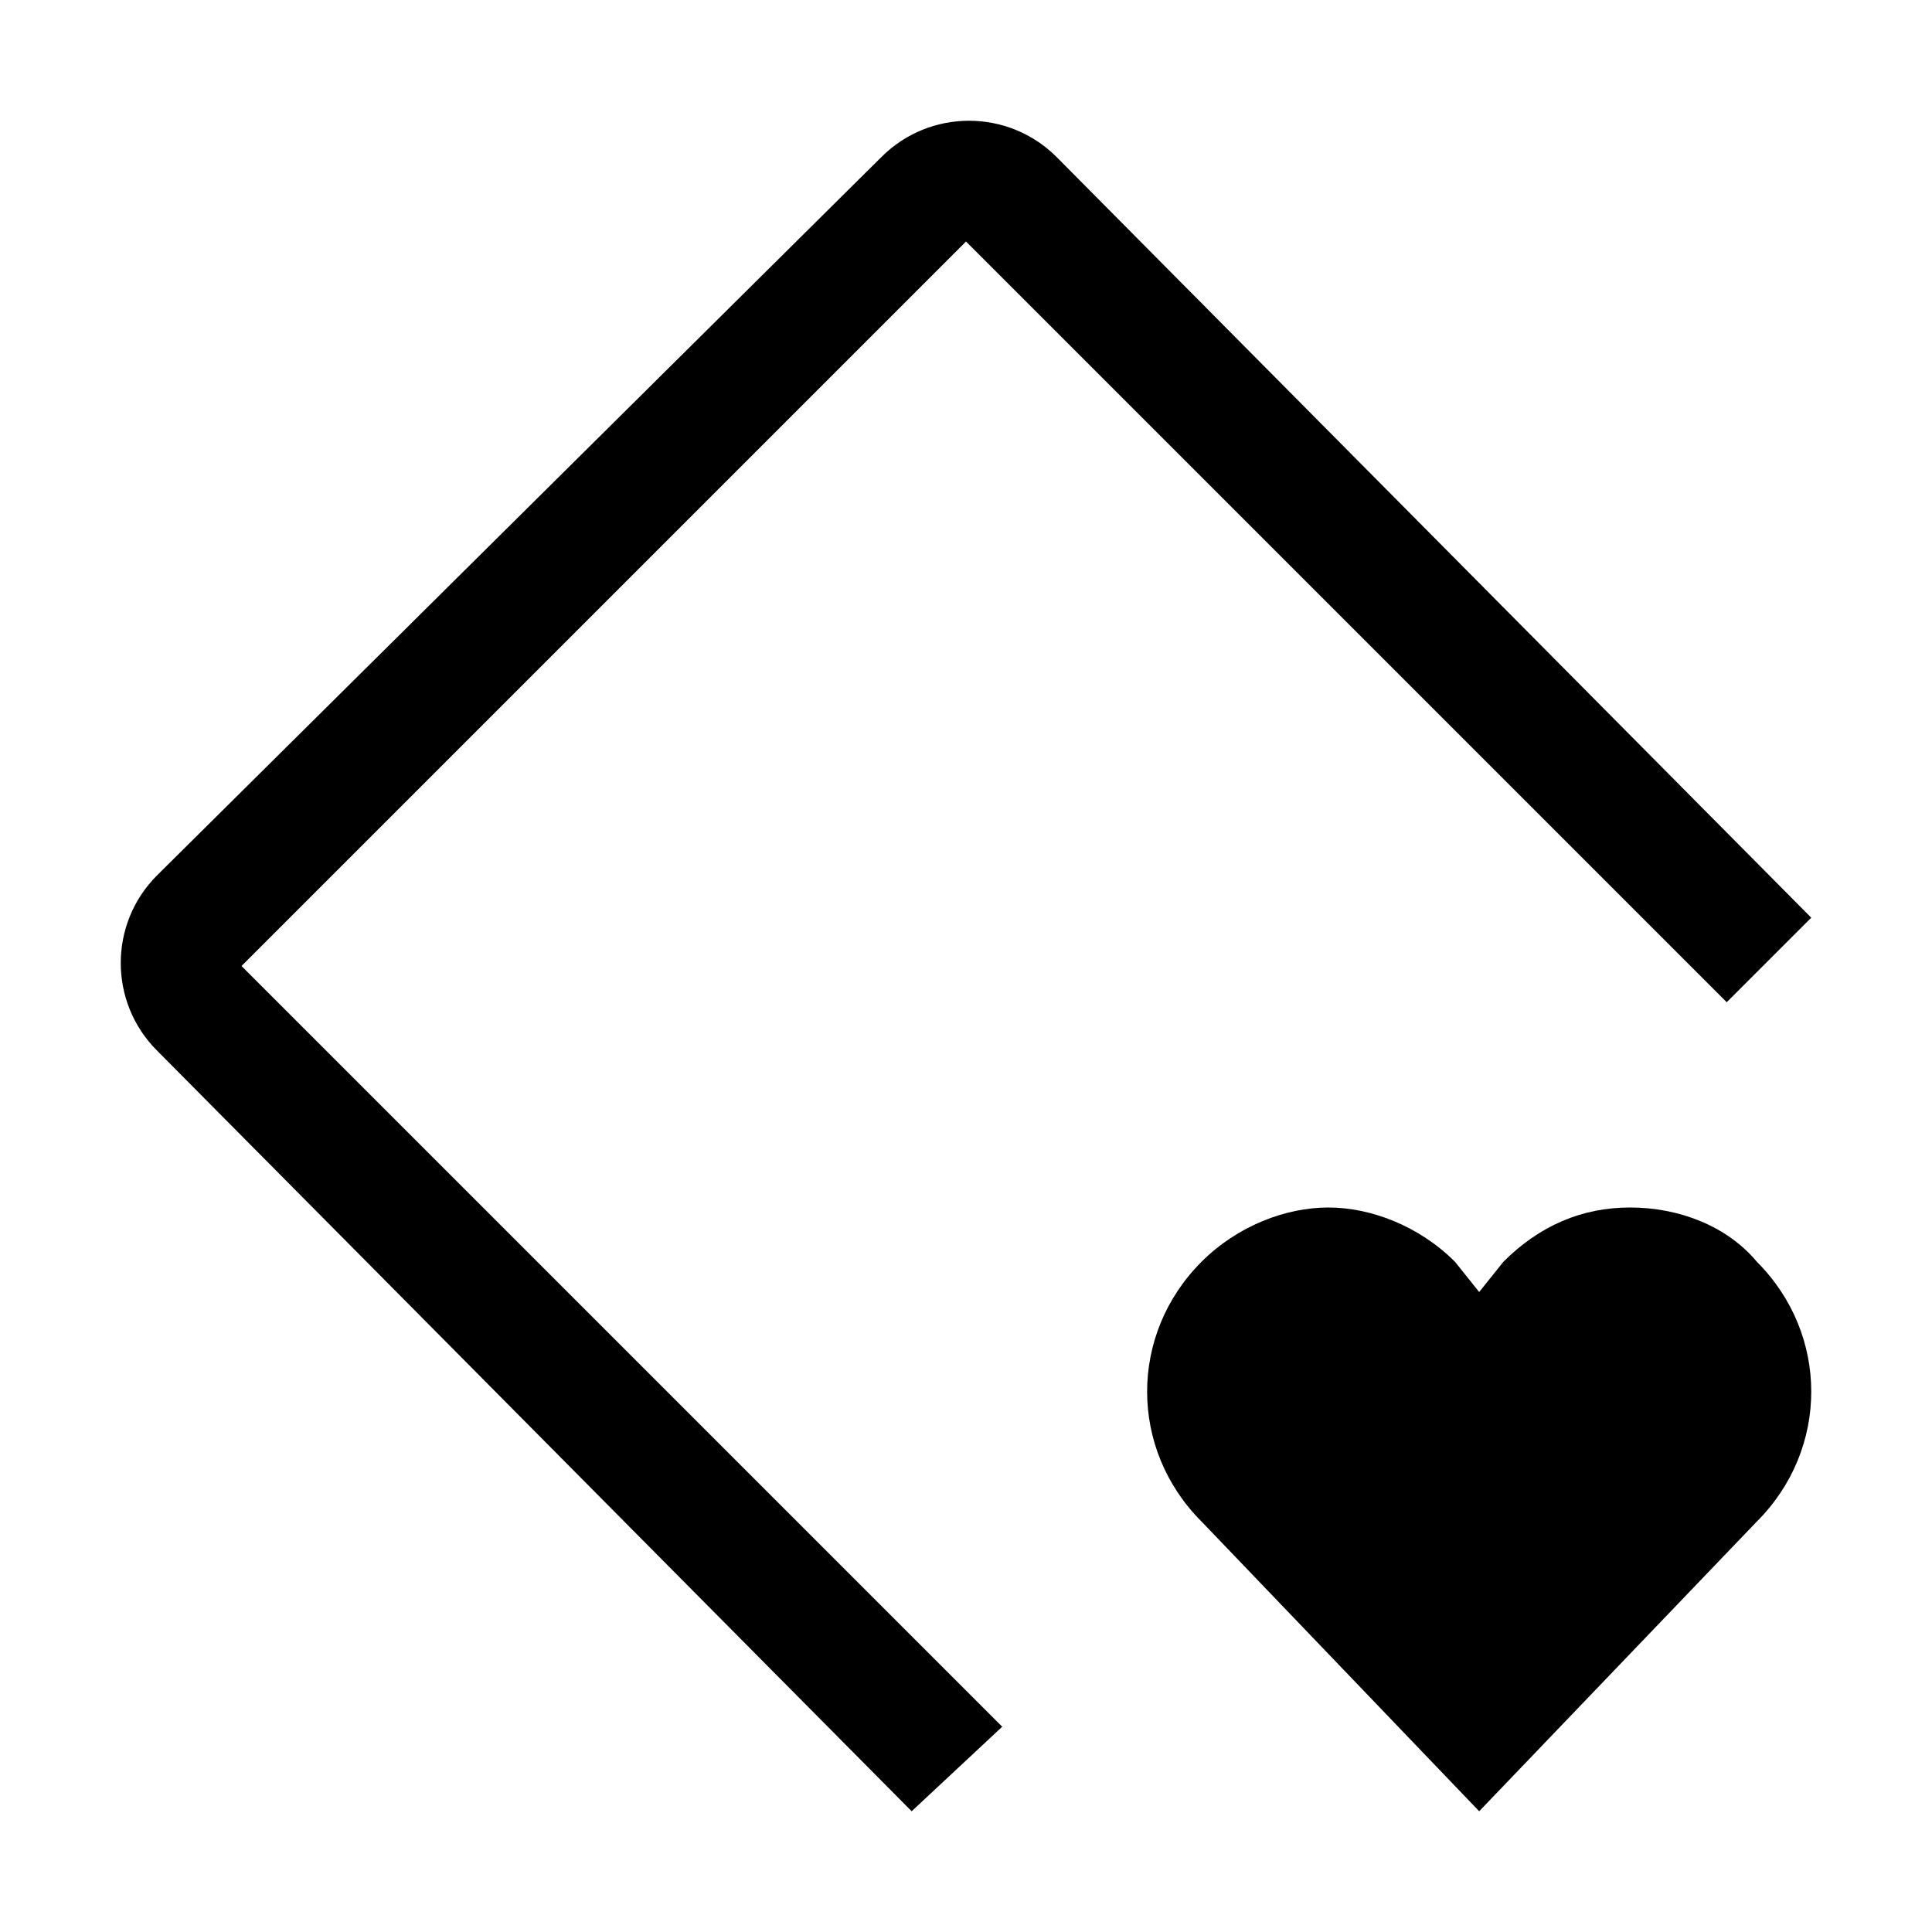
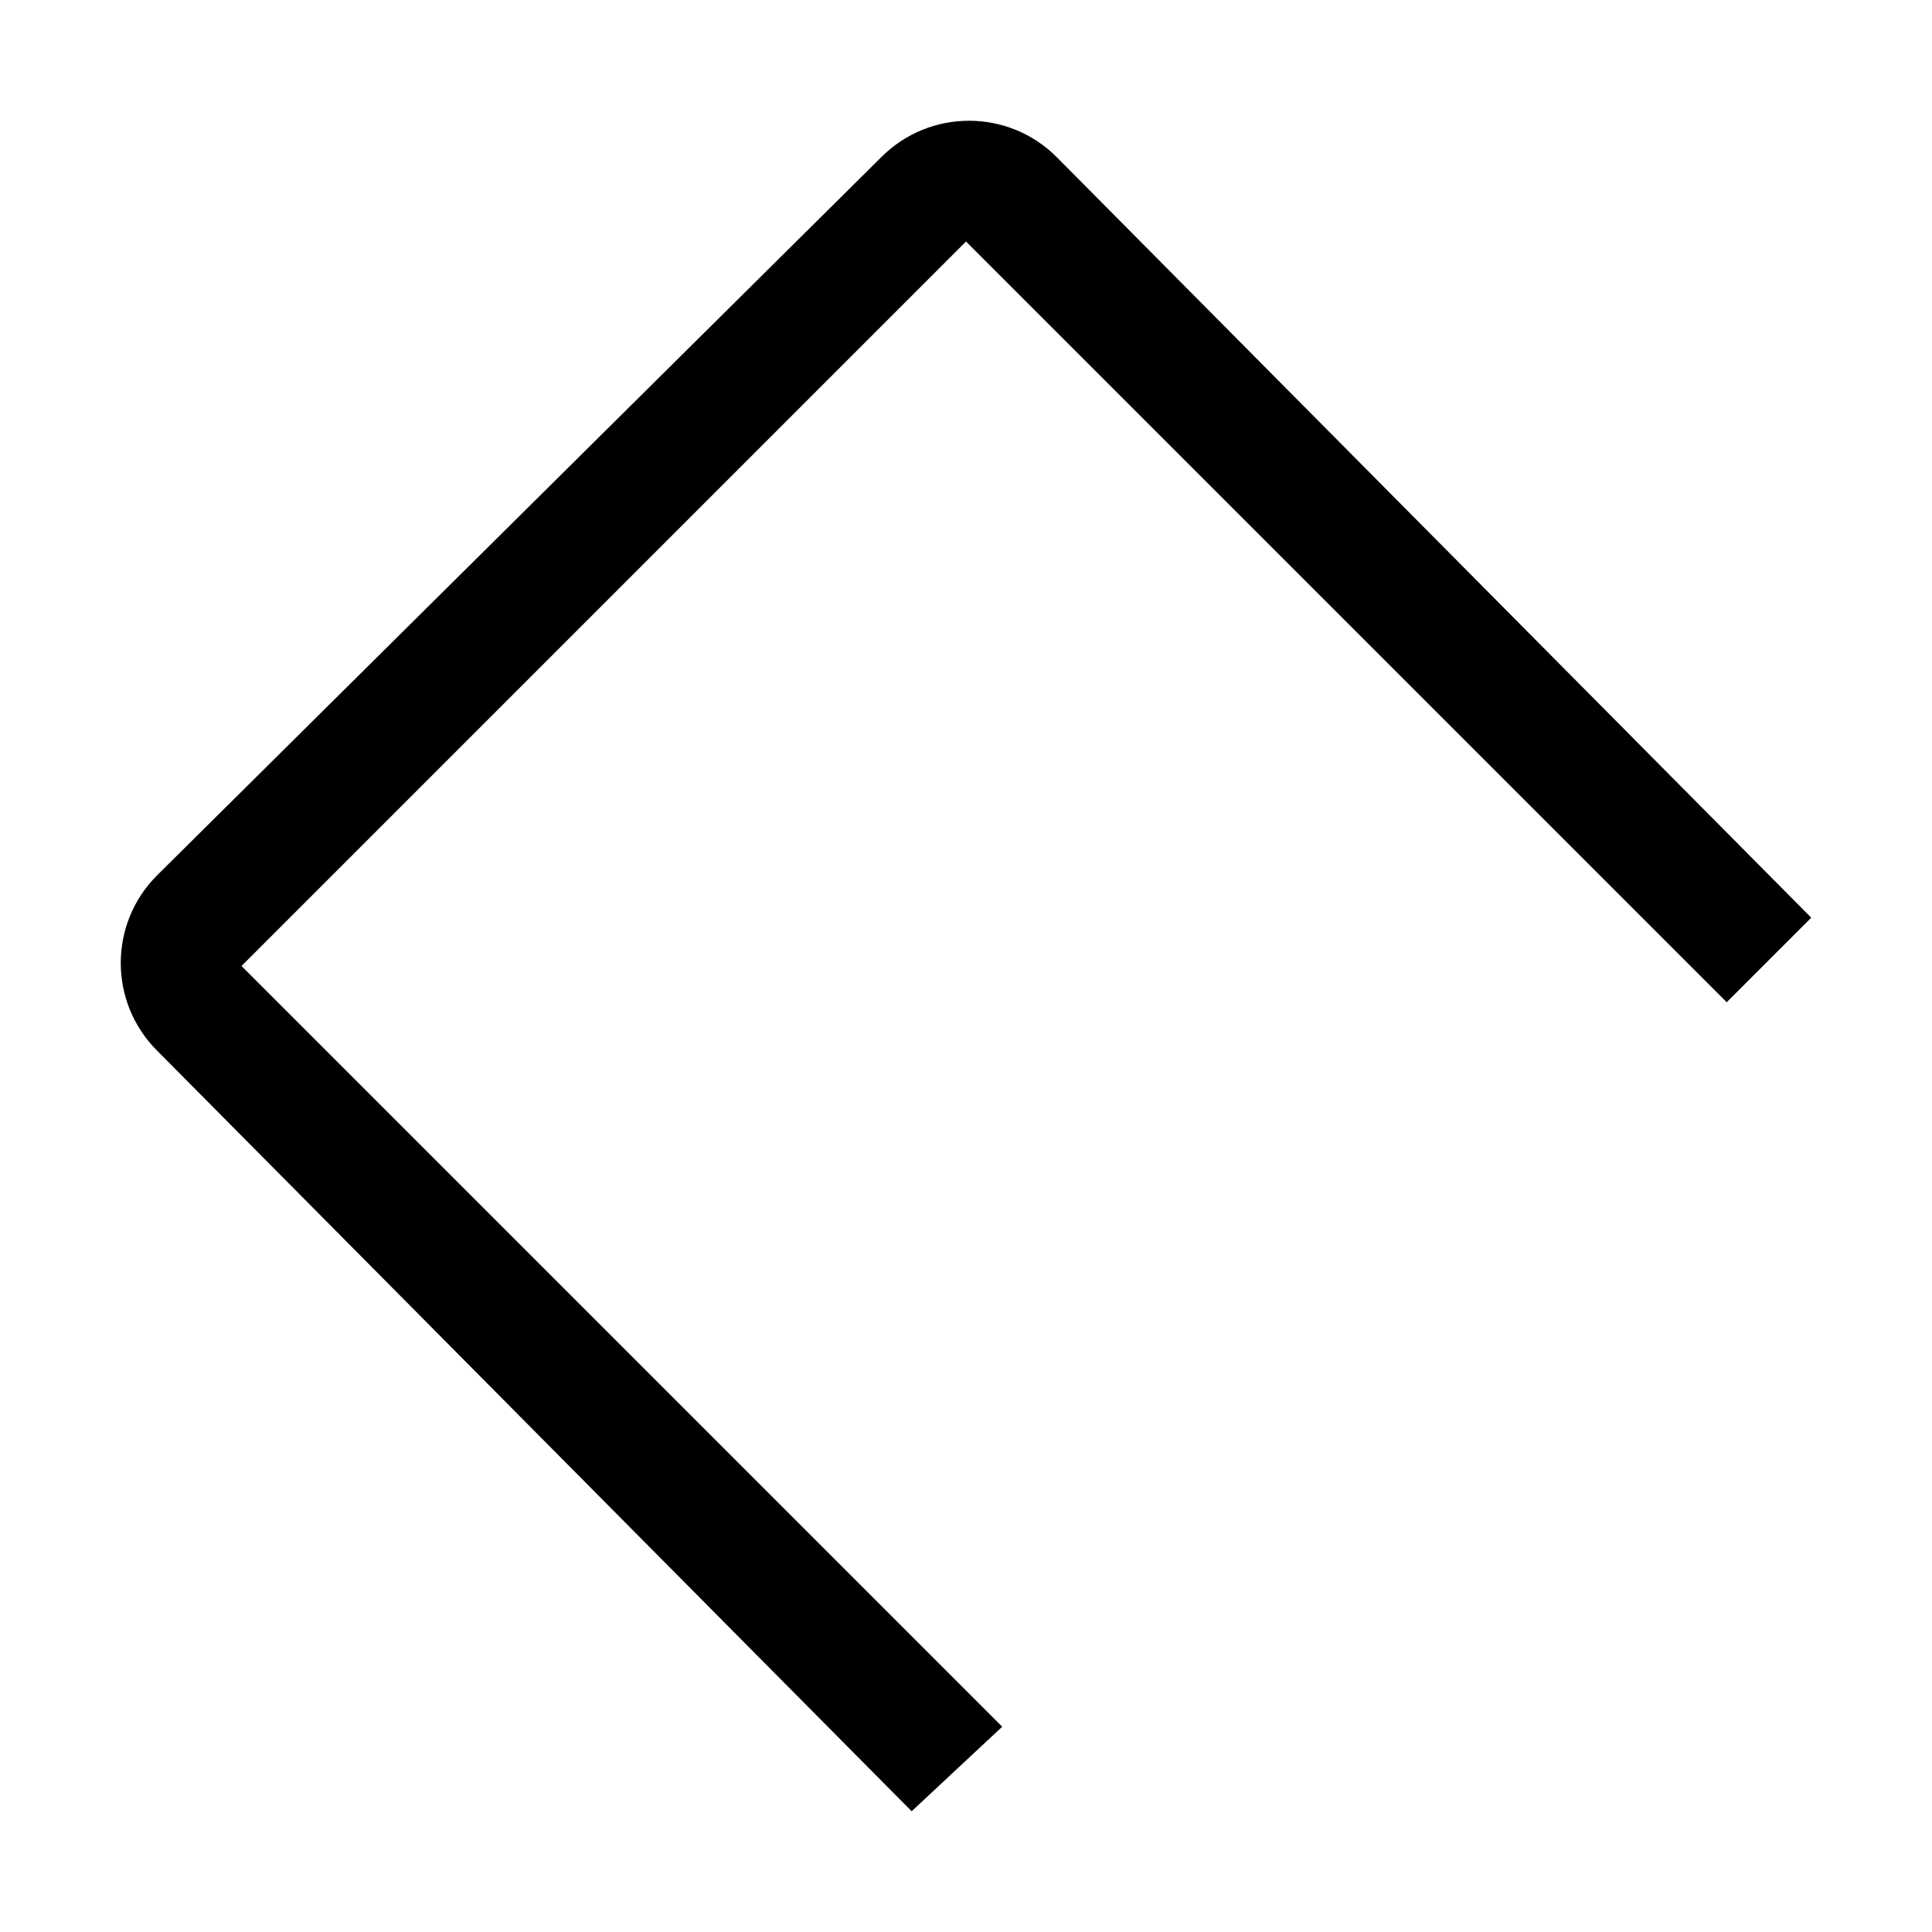
<svg xmlns="http://www.w3.org/2000/svg" width="800" height="800" viewBox="0 0 32 32">
-   <path fill="currentColor" d="M27 20c-.8 0-1.5.3-2.1.9l-.4.5l-.4-.5c-.6-.6-1.4-.9-2.1-.9s-1.5.3-2.1.9c-1.2 1.2-1.2 3.1 0 4.3l4.6 4.8l4.6-4.8c1.2-1.2 1.2-3.1 0-4.3c-.5-.6-1.3-.9-2.1-.9" />
  <path fill="currentColor" d="M16.6 28.6L4 16L16 4l12.6 12.6l1.4-1.4L17.5 2.6c-.8-.8-2.1-.8-2.9 0l-12 11.9c-.8.8-.8 2.1 0 2.9L15.1 30z" />
</svg>